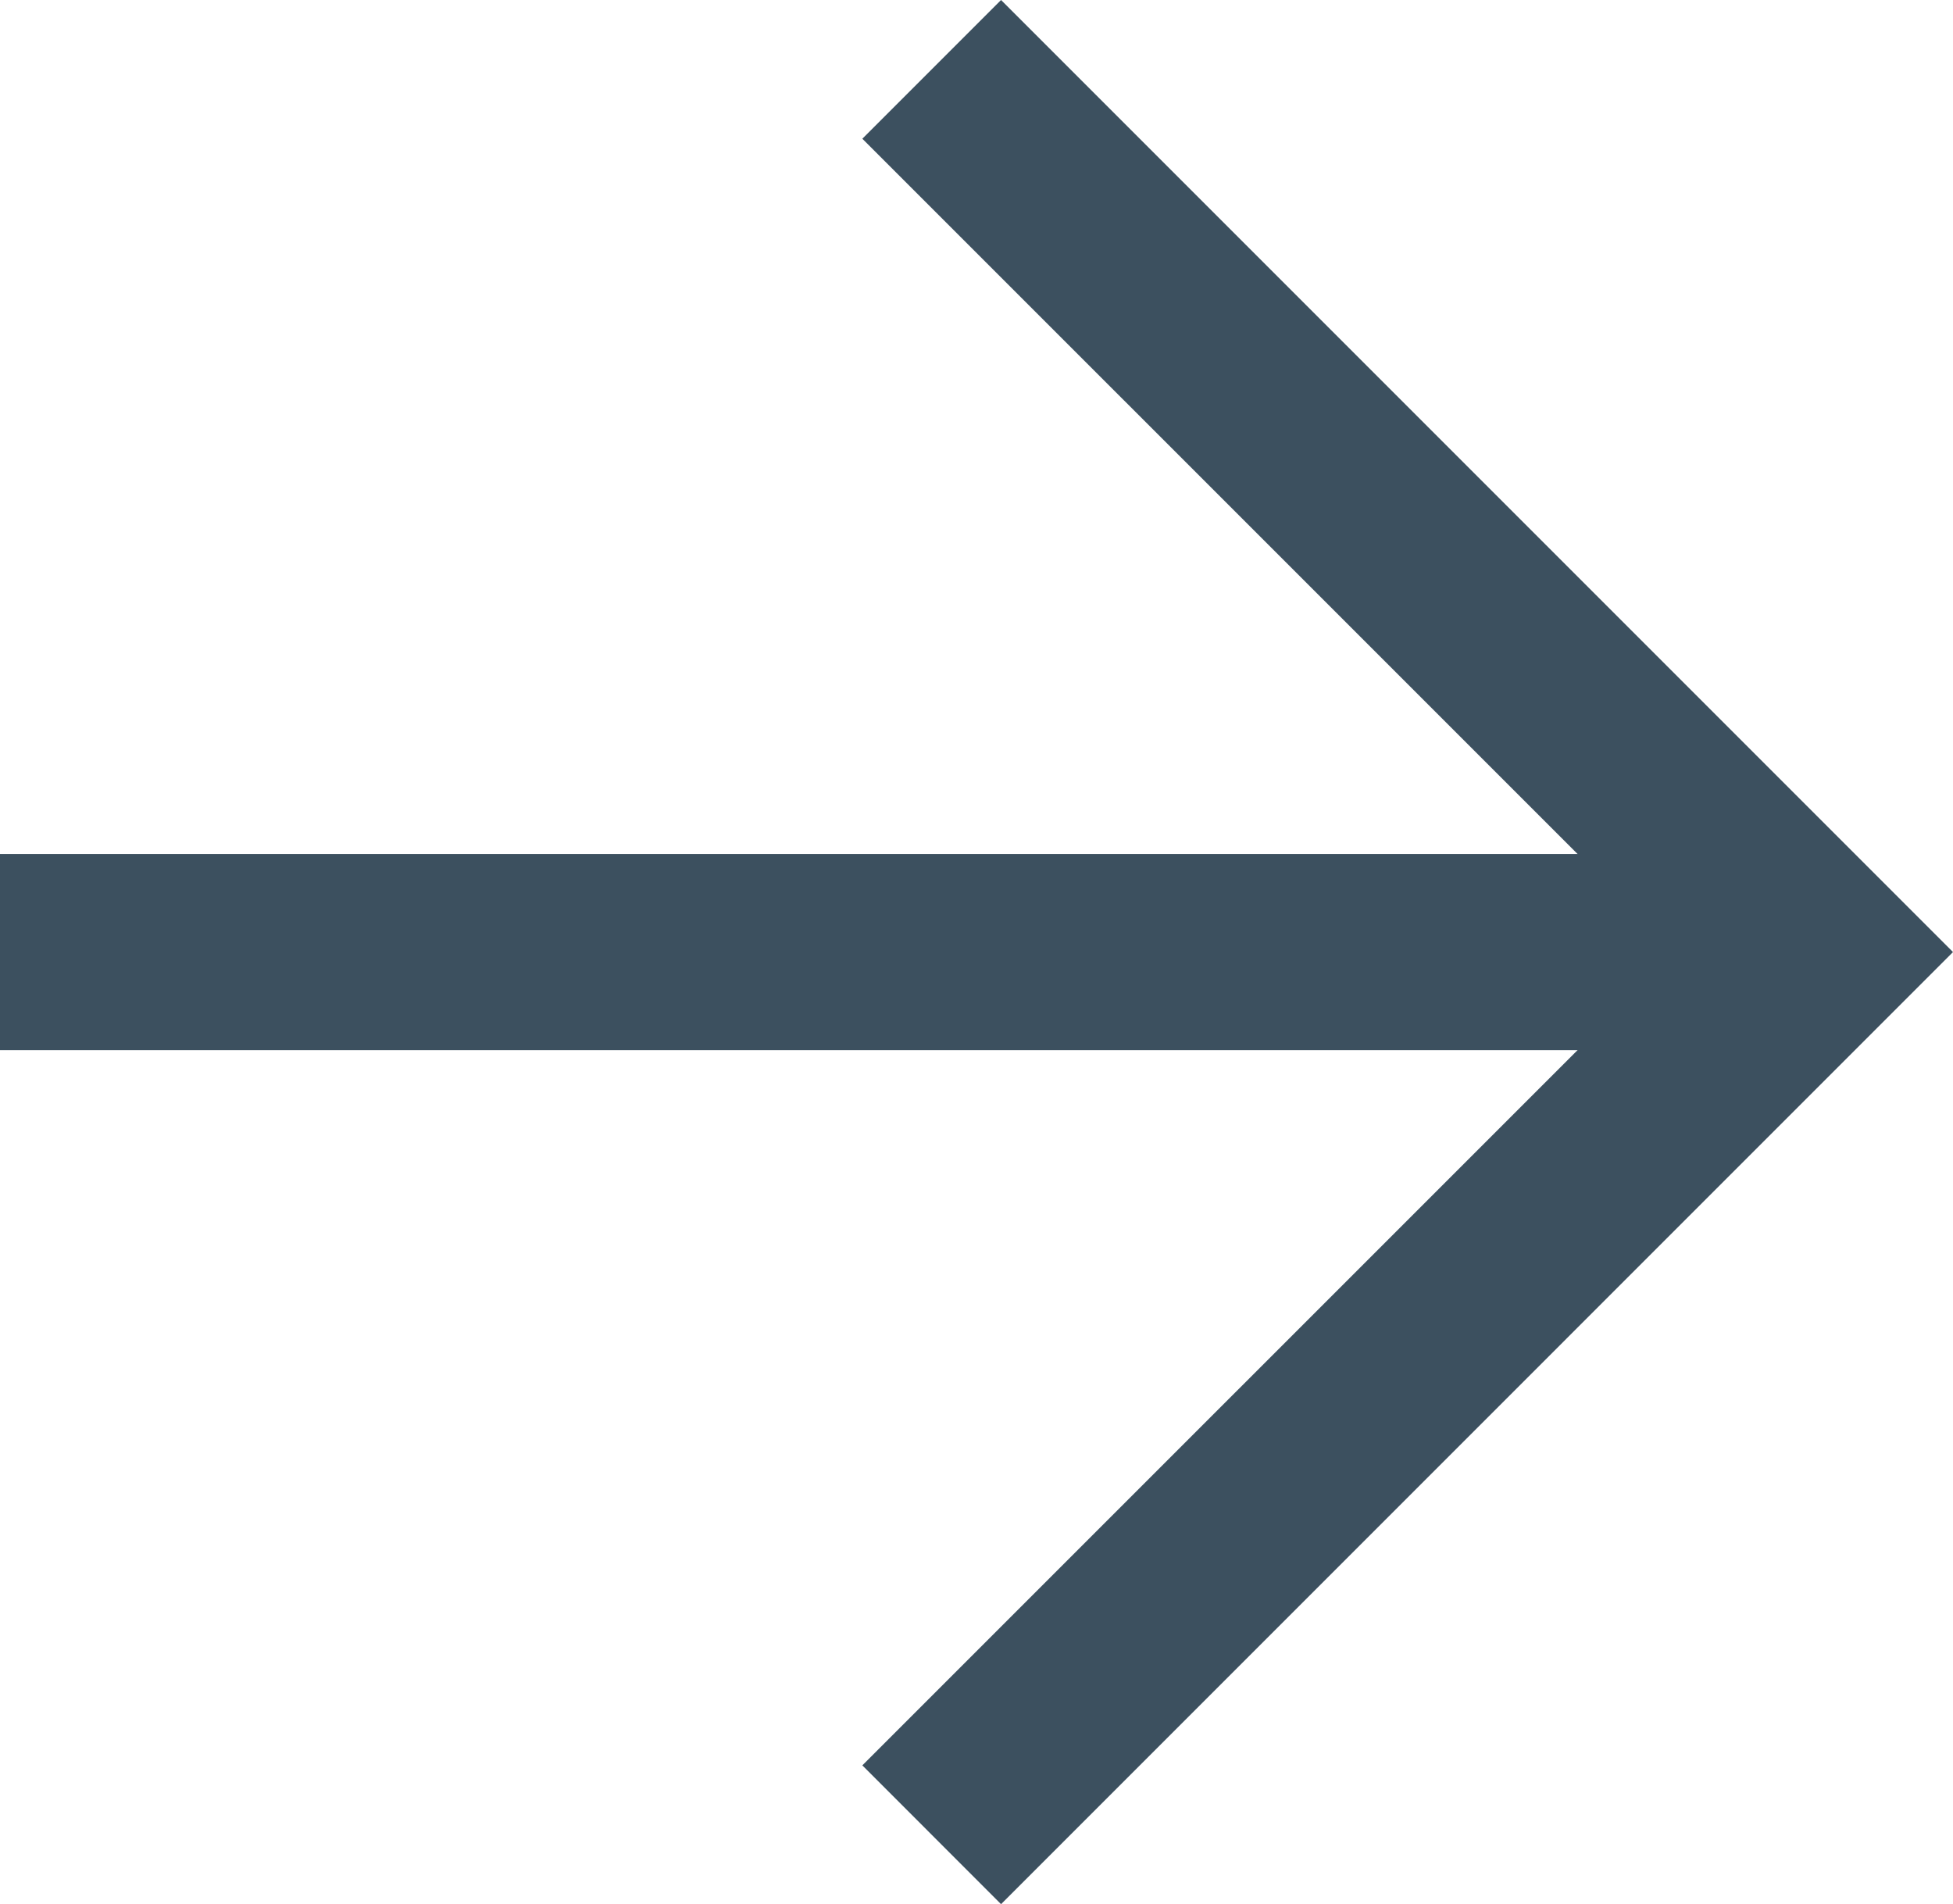
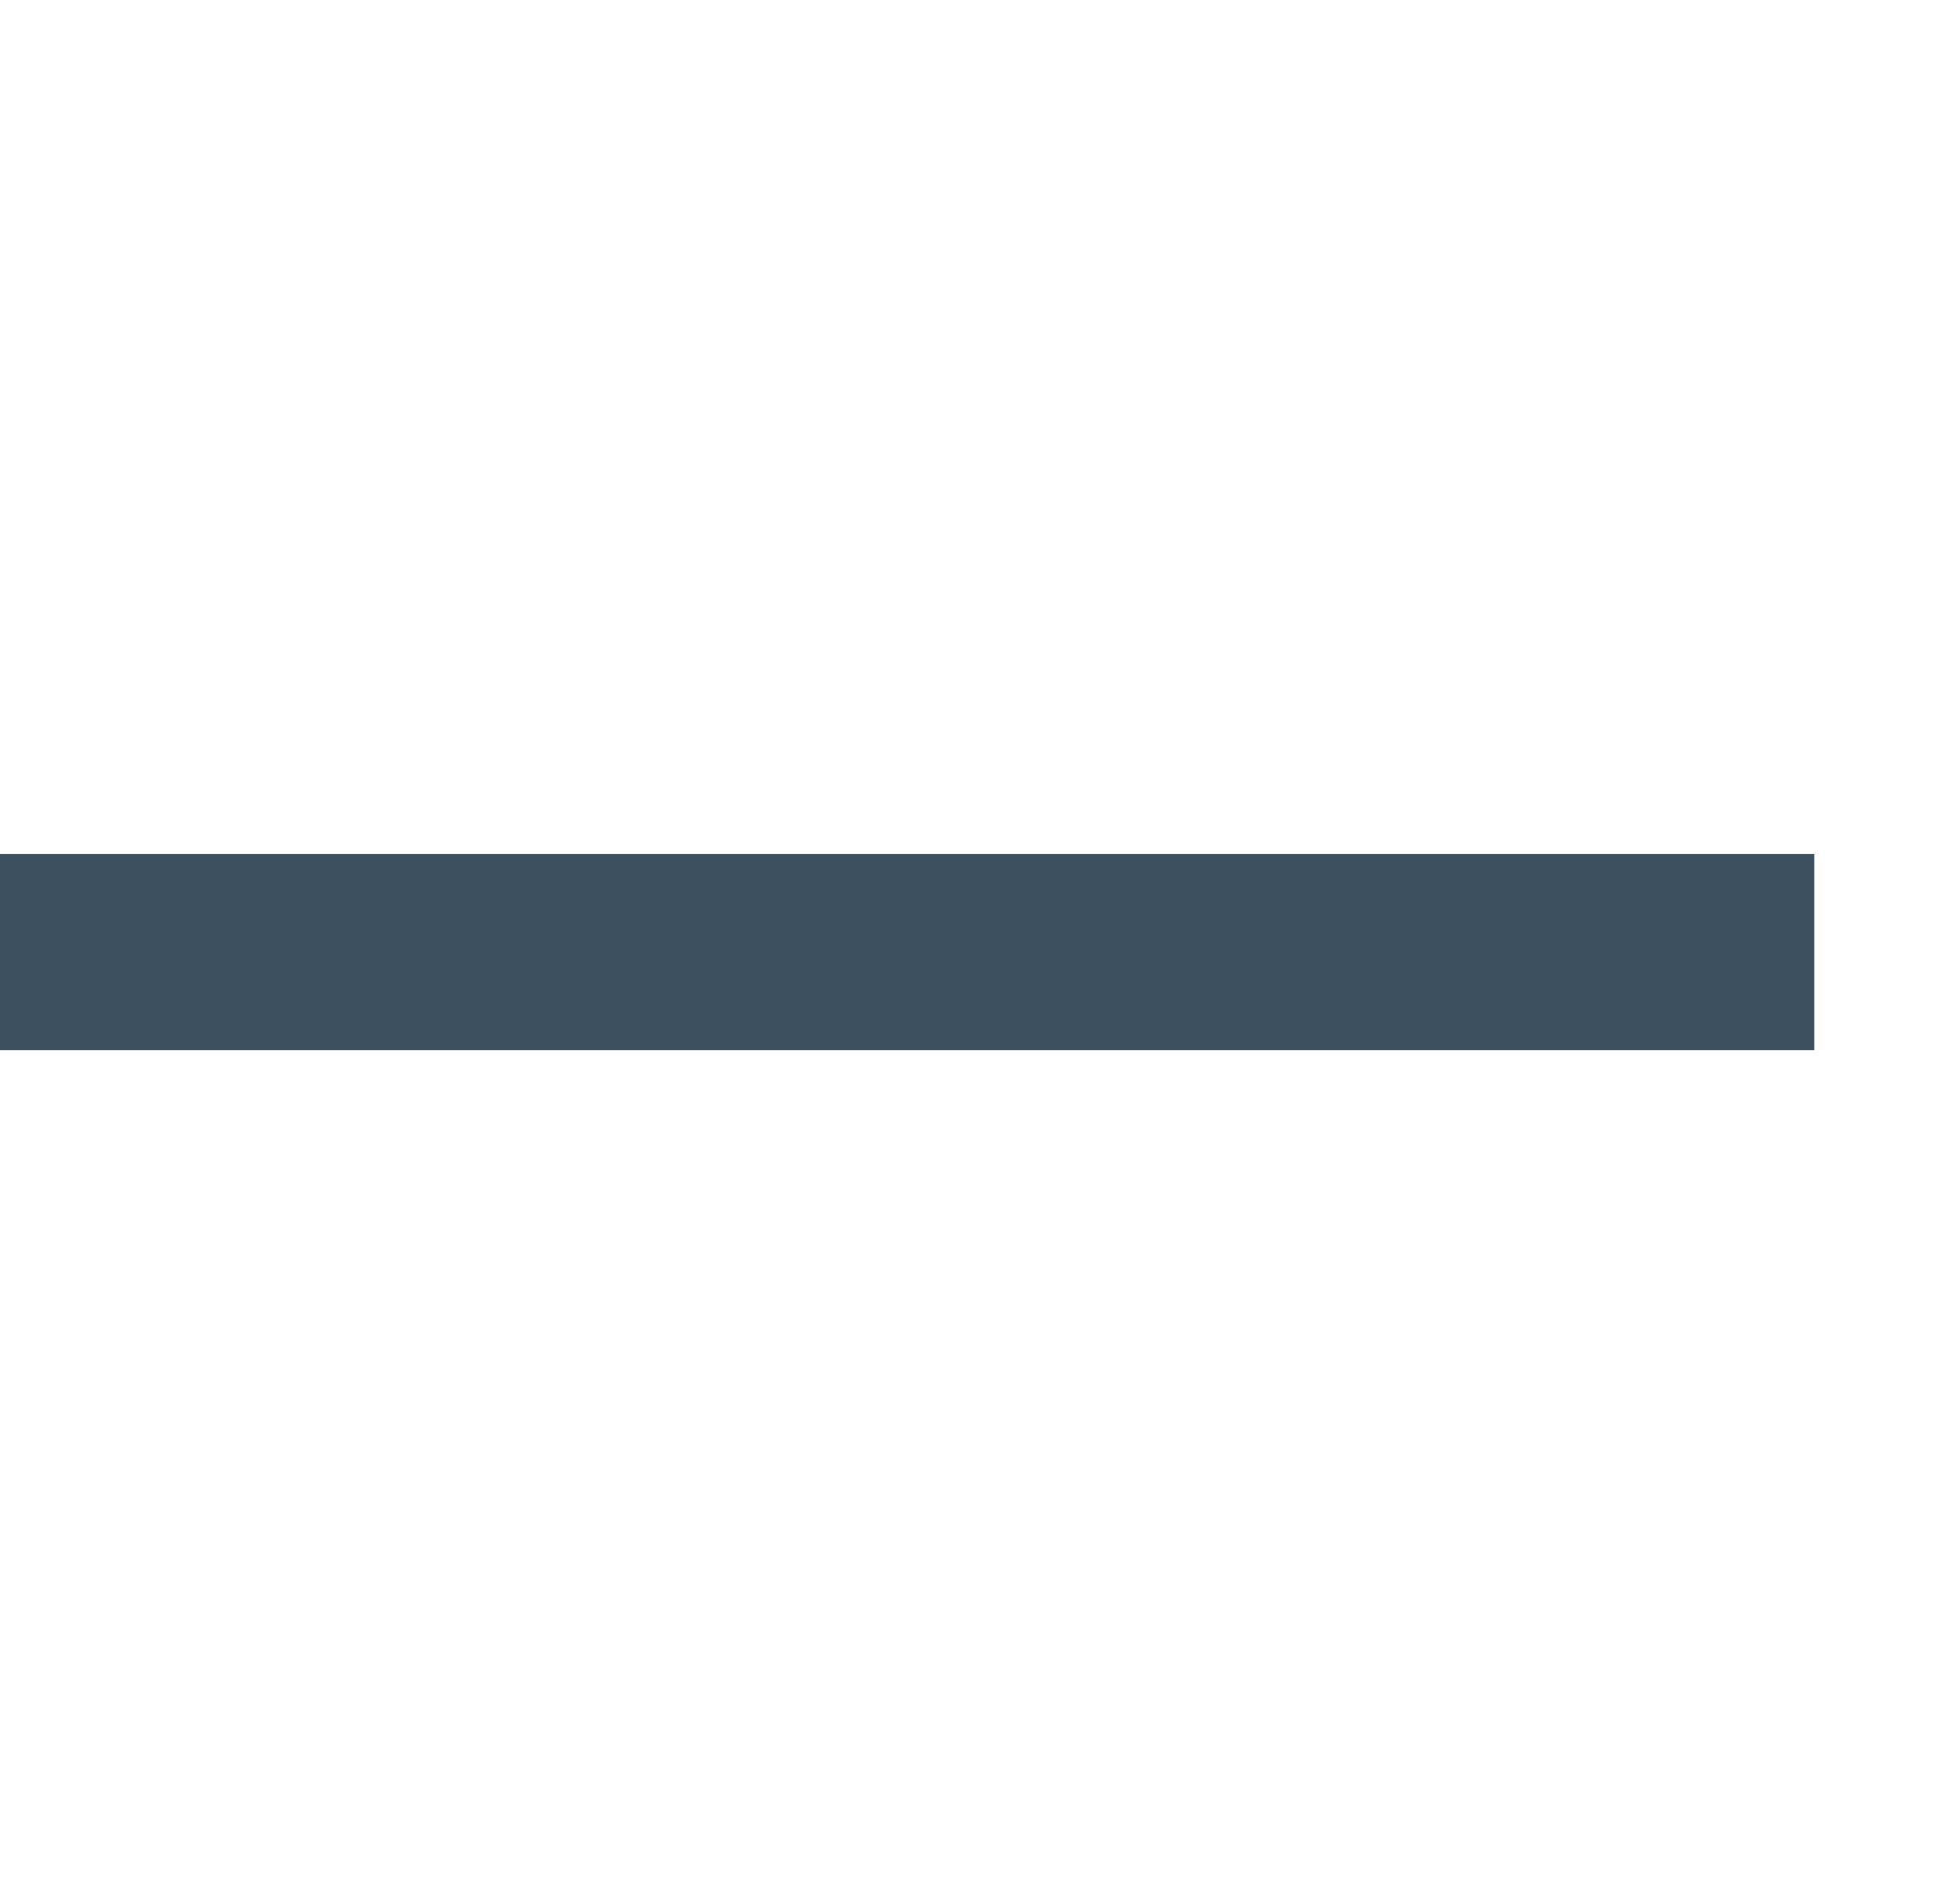
<svg xmlns="http://www.w3.org/2000/svg" width="45.592" height="44.447" viewBox="0 0 45.592 44.447">
  <g id="arr-2" transform="translate(-2 -2.293)">
-     <path id="パス_27" data-name="パス 27" d="M14.031,46.74,10.793,43.5,29.779,24.516,10.793,5.531l3.238-3.238L36.254,24.516Z" transform="translate(11.338)" fill="#3c505f" />
    <path id="線_16" data-name="線 16" d="M42.354,3.579H0V-1H42.354Z" transform="translate(2 23.227)" fill="#3c505f" />
  </g>
</svg>